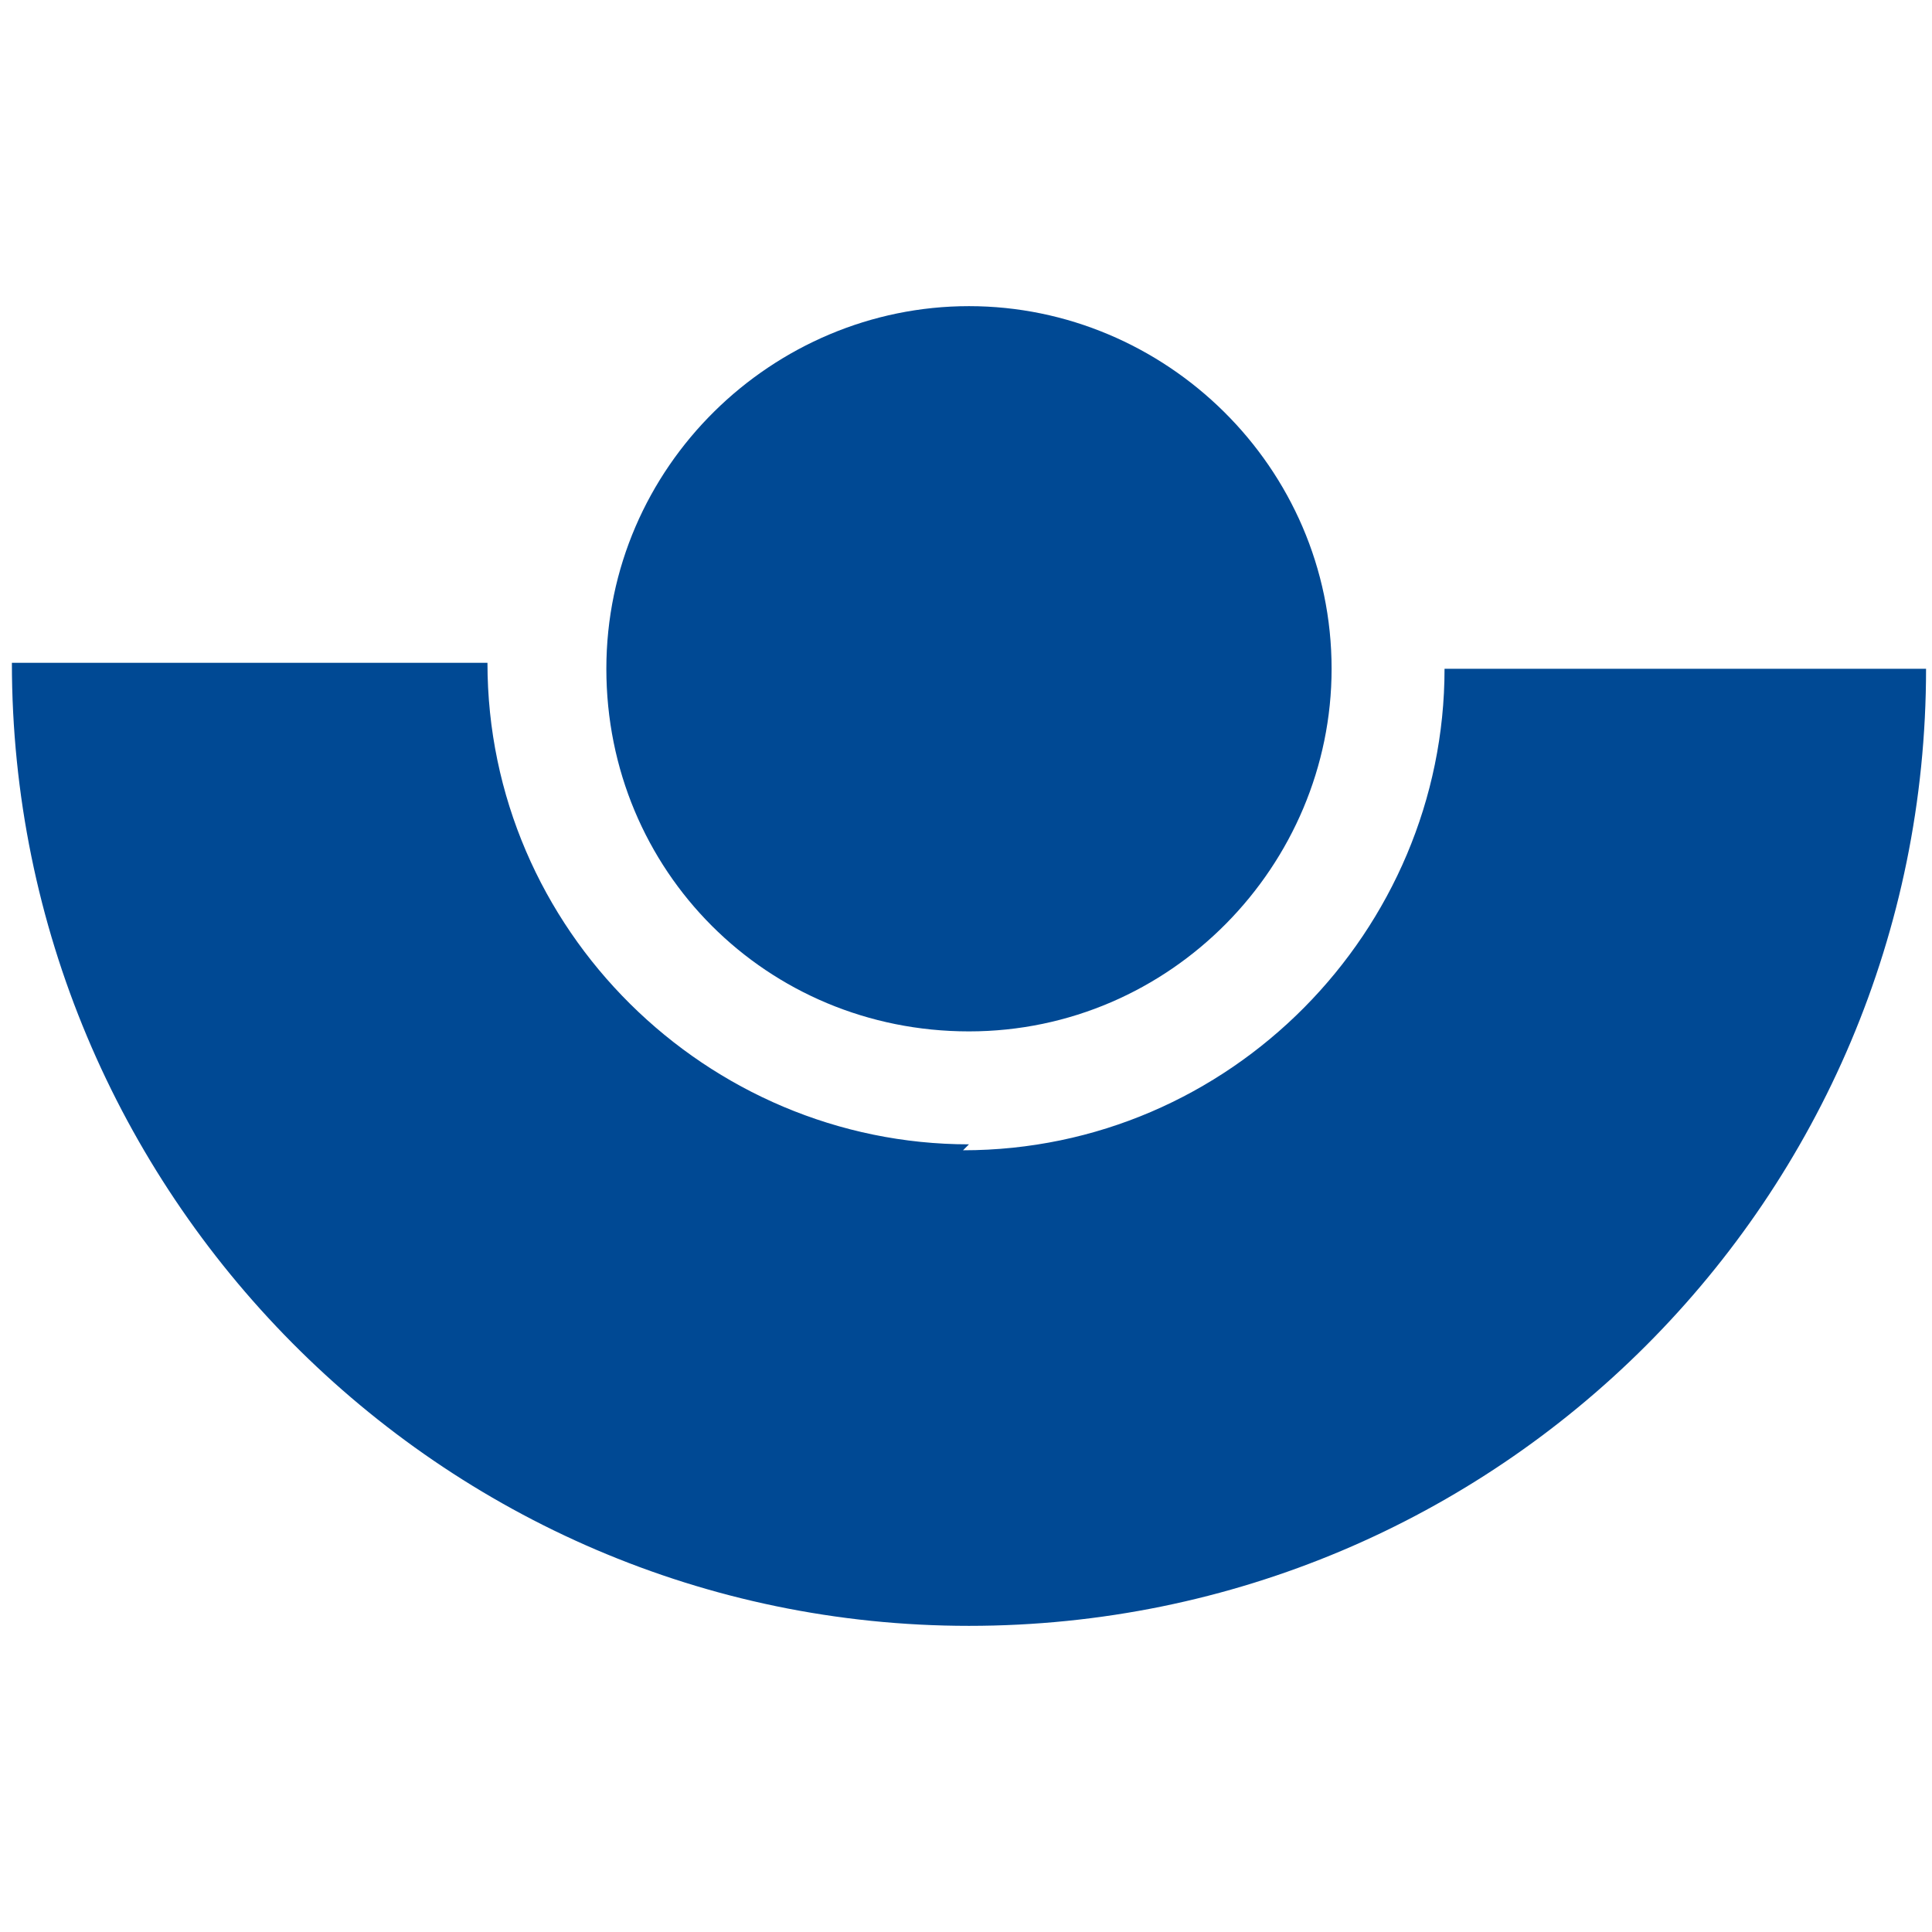
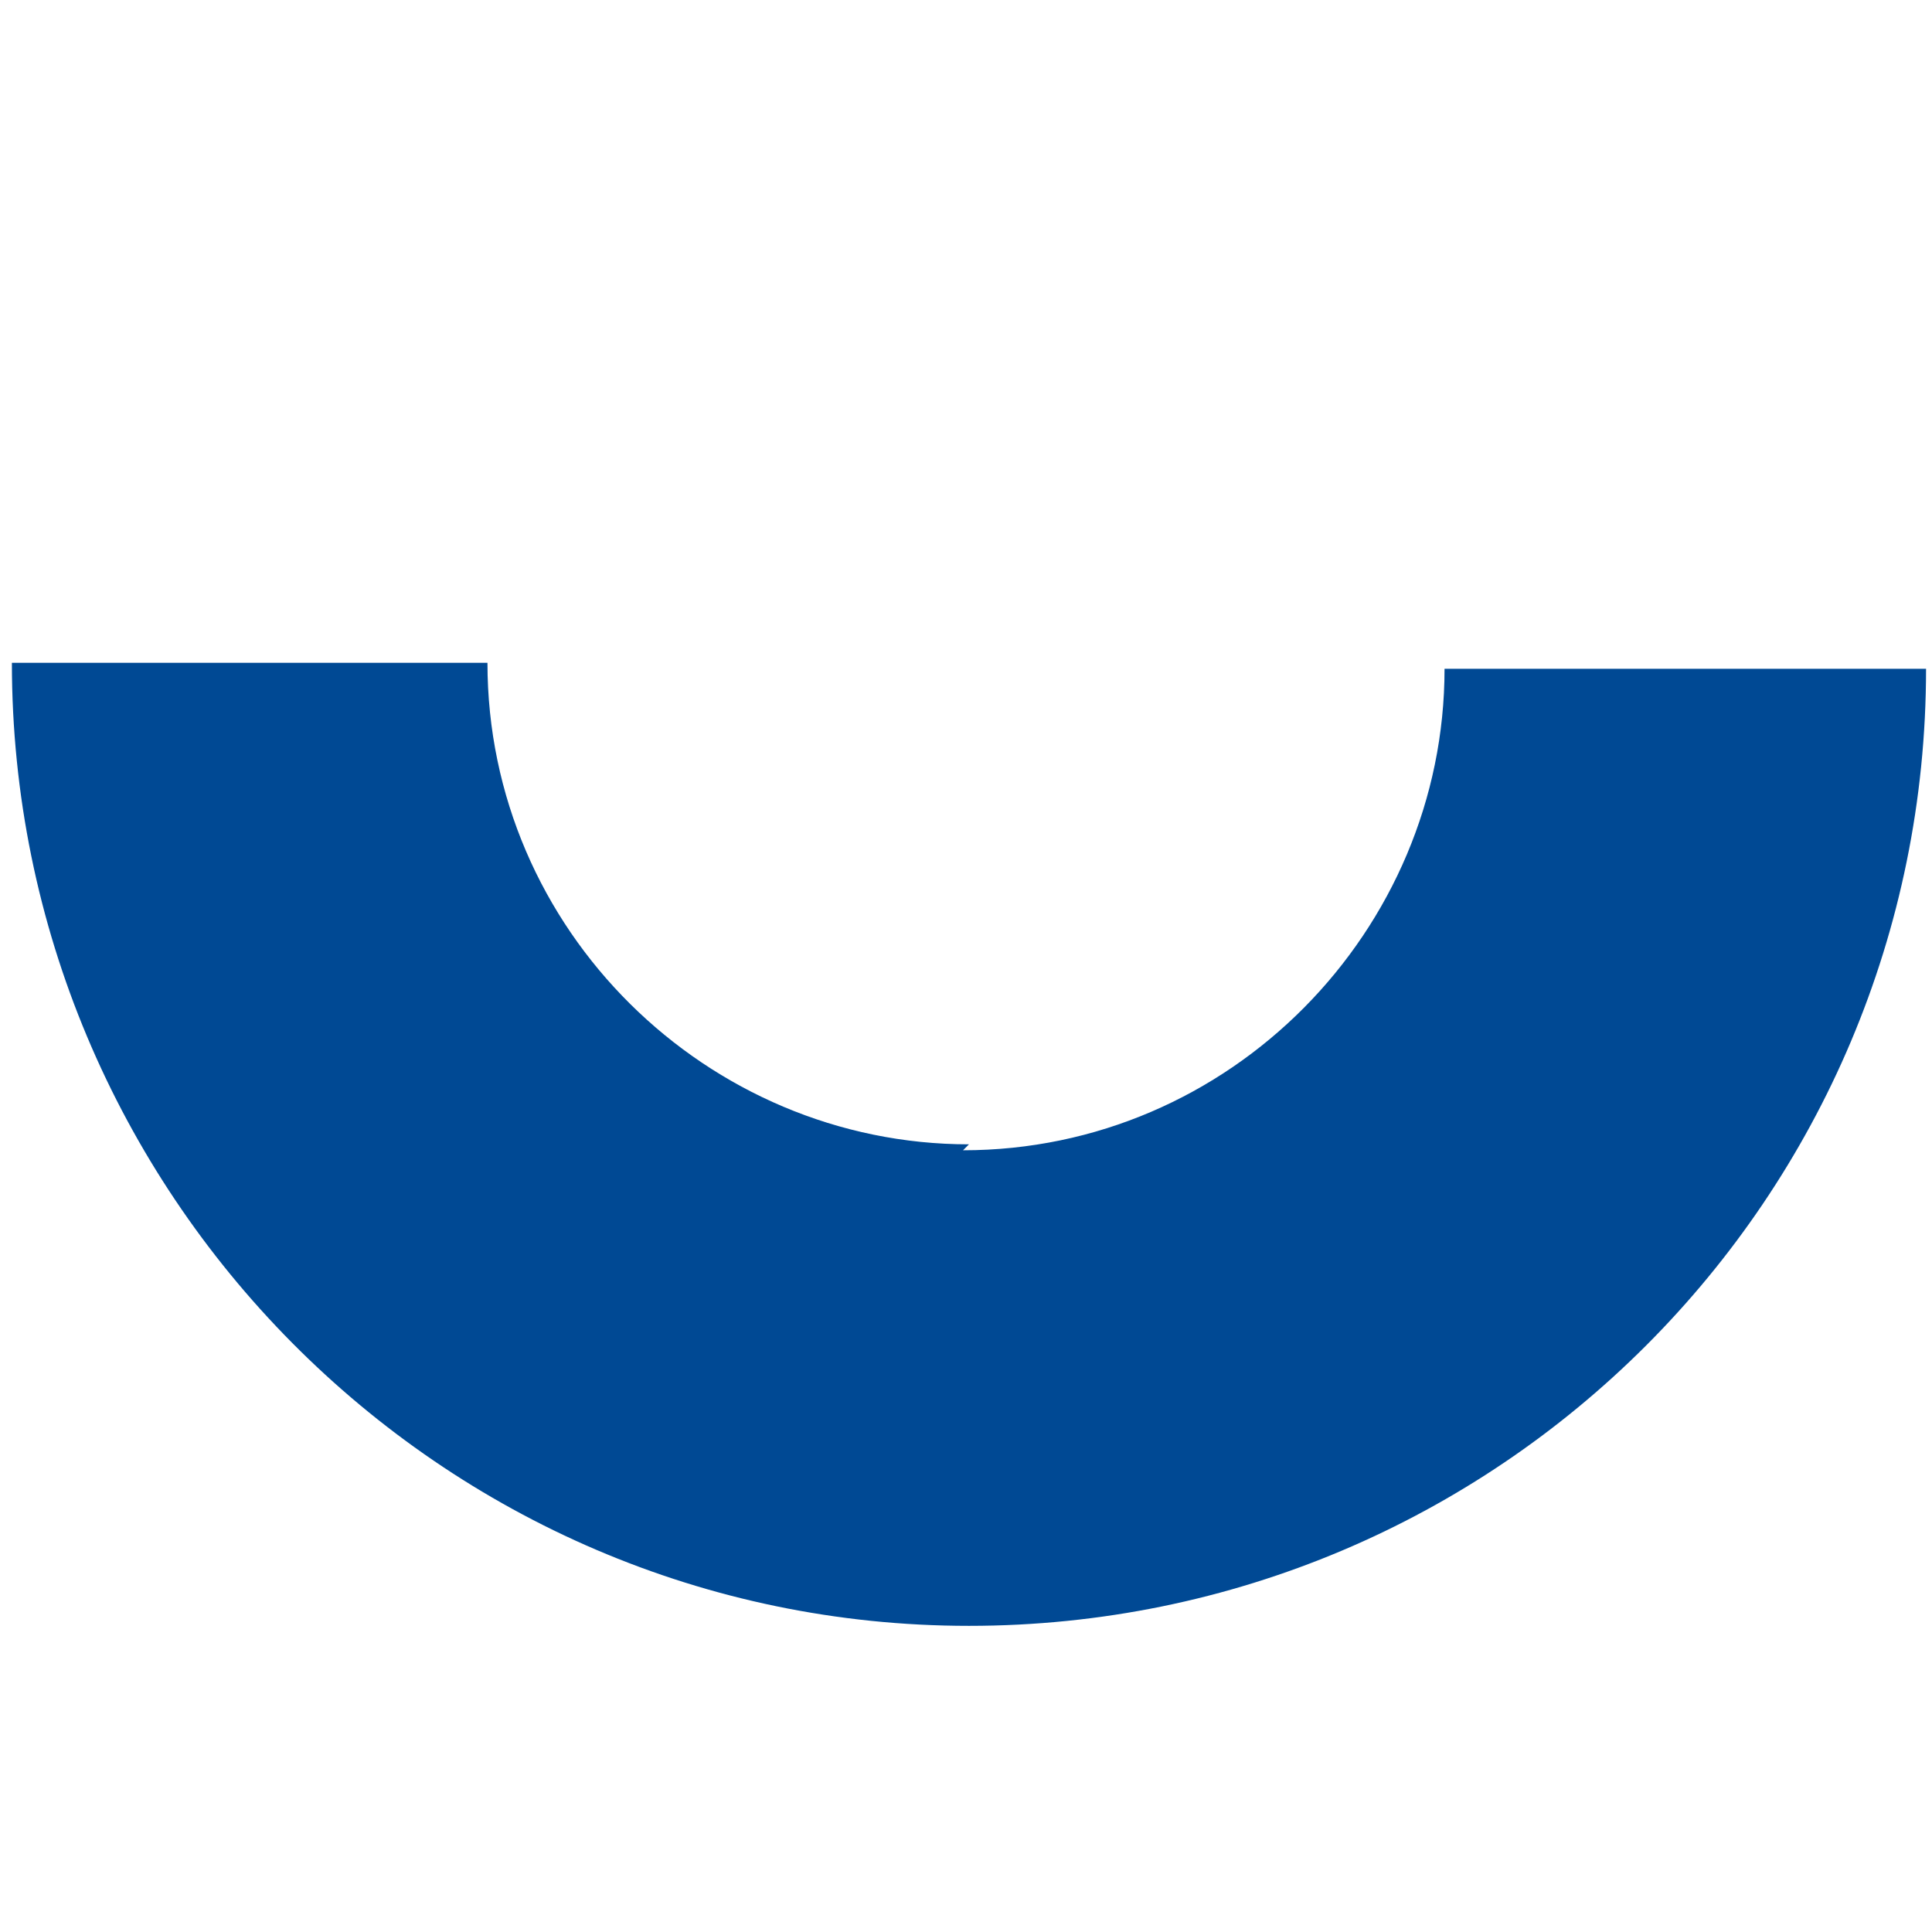
<svg xmlns="http://www.w3.org/2000/svg" xmlns:ns1="http://sodipodi.sourceforge.net/DTD/sodipodi-0.dtd" xmlns:ns2="http://www.inkscape.org/namespaces/inkscape" id="Ebene_1" version="1.1" viewBox="0 0 32.5 32.5" ns1:docname="HeaderIconResponsive.svg" width="32.5" height="32.5" ns2:version="1.2.2 (b0a8486541, 2022-12-01)">
  <ns1:namedview id="namedview1222" pagecolor="#505050" bordercolor="#eeeeee" borderopacity="1" ns2:showpageshadow="0" ns2:pageopacity="0" ns2:pagecheckerboard="0" ns2:deskcolor="#505050" showgrid="false" ns2:zoom="18.4009" ns2:cx="17.064383" ns2:cy="12.689597" ns2:window-width="1920" ns2:window-height="1001" ns2:window-x="1920" ns2:window-y="43" ns2:window-maximized="1" ns2:current-layer="g3158" />
  <defs id="defs1215">
    <style id="style1213">
      .st0 {
        fill: #004994;
      }

      .st1 {
        fill: #4ea72e;
      }
    </style>
  </defs>
  <g id="g3158" transform="translate(0,5.15)">
    <path class="st0" d="M 16.3,14.1 C 11.9,14.1 8.2,10.5 8.2,6 h -8 c 0,8.9 7.2,16.2 16.1,16.2 8.9,0 16.1,-7.2 16.1,-16.1 h -8.1 c 0,4.4 -3.6,8.1 -8.1,8.1 z" id="path1217" />
-     <path class="st1" d="m 22.4,6.1 c 0,3.3 -2.7,6.1 -6.1,6.1 -3.4,0 -6.1,-2.7 -6.1,-6.1 0,-3.4 2.8,-6.1 6.1,-6.1 3.3,0 6.1,2.7 6.1,6.1 z" id="path1219" style="fill:#004994;fill-opacity:1" />
  </g>
</svg>